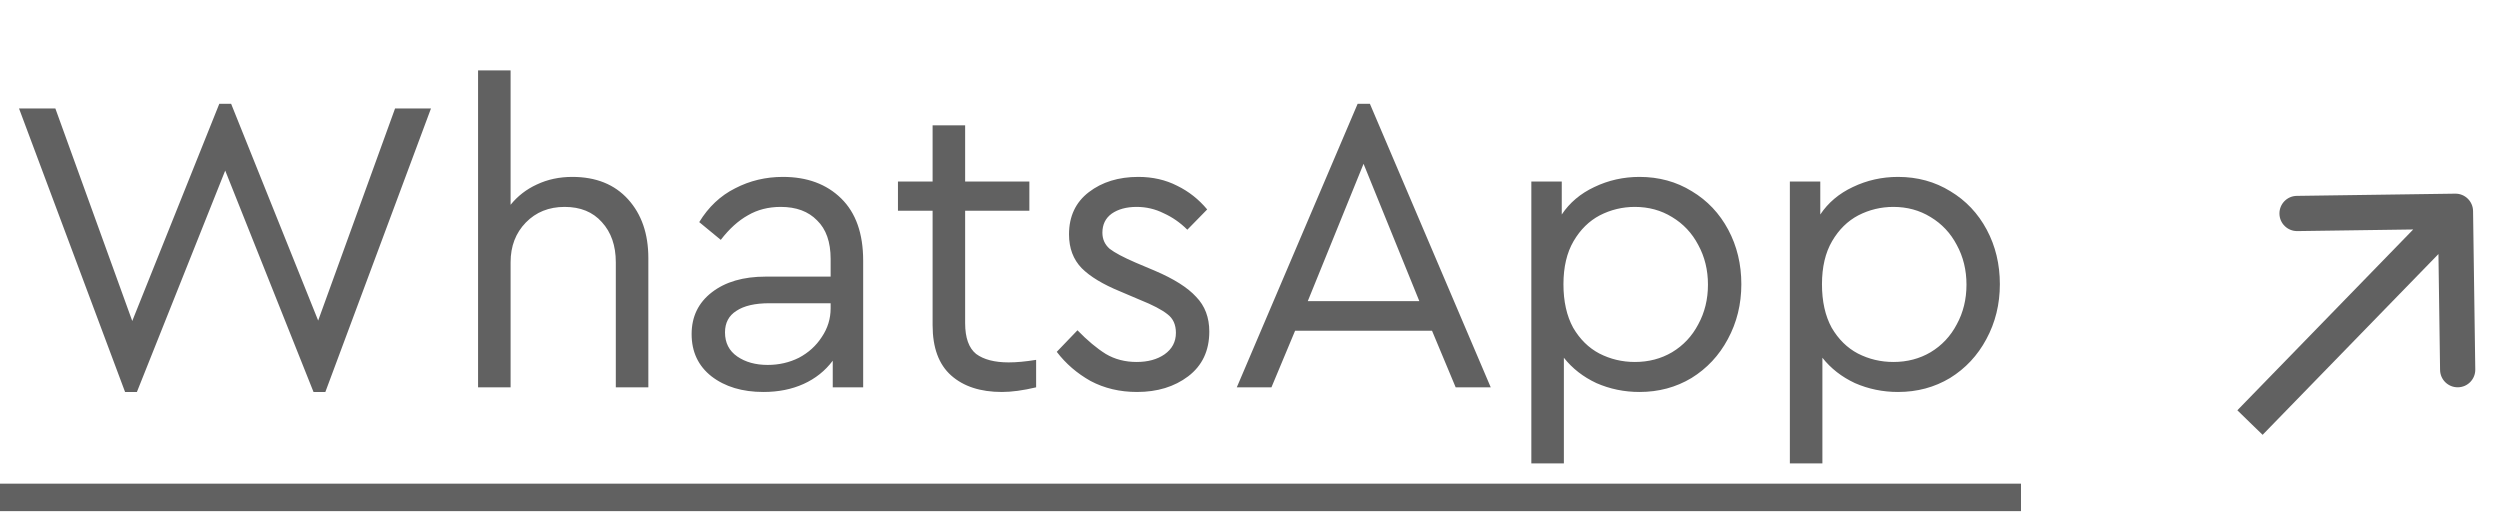
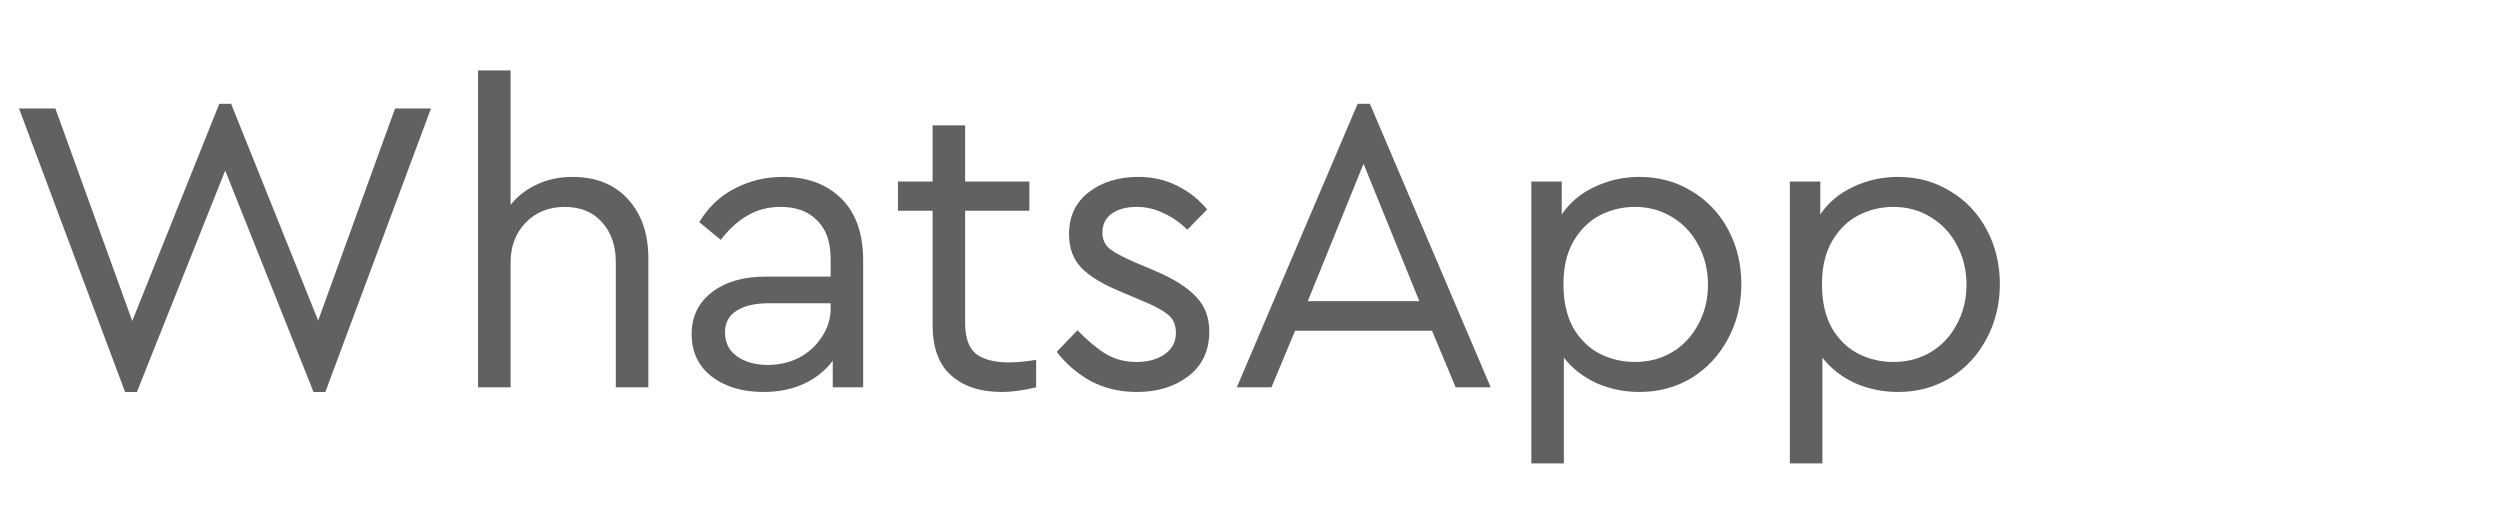
<svg xmlns="http://www.w3.org/2000/svg" width="71" height="15" viewBox="0 0 71 15" fill="none">
-   <path d="M12.24 3.08L9.24 11.132H8.904L6.396 4.844L3.888 11.132H3.552L0.54 3.08H1.572L3.756 9.116L6.228 2.948H6.564L9.036 9.104L11.22 3.08H12.24ZM16.253 5.024C16.925 5.024 17.453 5.236 17.837 5.66C18.221 6.084 18.413 6.64 18.413 7.328V11H17.489V7.448C17.489 6.976 17.357 6.596 17.093 6.308C16.837 6.02 16.485 5.876 16.037 5.876C15.589 5.876 15.221 6.024 14.933 6.32C14.645 6.616 14.501 6.992 14.501 7.448V11H13.577V2H14.501V5.816C14.701 5.568 14.949 5.376 15.245 5.24C15.549 5.096 15.885 5.024 16.253 5.024ZM22.234 5.024C22.922 5.024 23.474 5.228 23.89 5.636C24.306 6.044 24.514 6.632 24.514 7.4V11H23.65V10.244C23.434 10.532 23.158 10.752 22.822 10.904C22.486 11.056 22.106 11.132 21.682 11.132C21.082 11.132 20.59 10.984 20.206 10.688C19.83 10.392 19.642 9.992 19.642 9.488C19.642 8.992 19.834 8.596 20.218 8.3C20.602 8.004 21.11 7.856 21.742 7.856H23.59V7.352C23.59 6.872 23.462 6.508 23.206 6.26C22.958 6.004 22.614 5.876 22.174 5.876C21.822 5.876 21.51 5.956 21.238 6.116C20.966 6.268 20.71 6.5 20.47 6.812L19.858 6.308C20.122 5.876 20.462 5.556 20.878 5.348C21.294 5.132 21.746 5.024 22.234 5.024ZM21.802 10.364C22.122 10.364 22.418 10.296 22.69 10.16C22.962 10.016 23.178 9.82 23.338 9.572C23.506 9.324 23.59 9.052 23.59 8.756V8.612H21.85C21.442 8.612 21.13 8.684 20.914 8.828C20.698 8.964 20.59 9.168 20.59 9.44C20.59 9.736 20.706 9.964 20.938 10.124C21.17 10.284 21.458 10.364 21.802 10.364ZM29.426 10.22V11C29.058 11.088 28.734 11.132 28.454 11.132C27.846 11.132 27.366 10.976 27.014 10.664C26.662 10.352 26.486 9.876 26.486 9.236V5.984H25.502V5.156H26.486V3.56H27.41V5.156H29.234V5.984H27.41V9.176C27.41 9.592 27.514 9.884 27.722 10.052C27.938 10.212 28.246 10.292 28.646 10.292C28.87 10.292 29.13 10.268 29.426 10.22ZM32.292 11.132C31.804 11.132 31.364 11.028 30.972 10.82C30.588 10.604 30.268 10.328 30.012 9.992L30.6 9.38C30.88 9.668 31.148 9.892 31.404 10.052C31.66 10.204 31.952 10.28 32.28 10.28C32.6 10.28 32.864 10.208 33.072 10.064C33.288 9.912 33.396 9.708 33.396 9.452C33.396 9.22 33.316 9.044 33.156 8.924C32.996 8.796 32.736 8.66 32.376 8.516L31.812 8.276C31.324 8.076 30.96 7.856 30.72 7.616C30.48 7.368 30.36 7.048 30.36 6.656C30.36 6.144 30.548 5.744 30.924 5.456C31.3 5.168 31.768 5.024 32.328 5.024C32.736 5.024 33.104 5.108 33.432 5.276C33.76 5.436 34.044 5.66 34.284 5.948L33.72 6.524C33.52 6.324 33.296 6.168 33.048 6.056C32.808 5.936 32.552 5.876 32.28 5.876C31.992 5.876 31.756 5.94 31.572 6.068C31.396 6.196 31.308 6.376 31.308 6.608C31.308 6.792 31.376 6.944 31.512 7.064C31.656 7.176 31.904 7.308 32.256 7.46L32.796 7.688C33.34 7.92 33.732 8.168 33.972 8.432C34.22 8.688 34.344 9.016 34.344 9.416C34.344 9.96 34.144 10.384 33.744 10.688C33.352 10.984 32.868 11.132 32.292 11.132ZM40.669 9.392H36.781L36.109 11H35.125L38.557 2.948H38.905L42.337 11H41.341L40.669 9.392ZM38.725 4.652L37.141 8.552H40.309L38.725 4.652ZM46.562 5.024C47.114 5.024 47.61 5.16 48.05 5.432C48.49 5.696 48.834 6.06 49.082 6.524C49.33 6.988 49.454 7.504 49.454 8.072C49.454 8.64 49.326 9.16 49.07 9.632C48.822 10.096 48.478 10.464 48.038 10.736C47.598 11 47.106 11.132 46.562 11.132C46.13 11.132 45.722 11.048 45.338 10.88C44.962 10.704 44.654 10.464 44.414 10.16V13.16H43.49V5.156H44.354V6.092C44.578 5.756 44.886 5.496 45.278 5.312C45.678 5.12 46.106 5.024 46.562 5.024ZM46.43 10.28C46.822 10.28 47.174 10.188 47.486 10.004C47.806 9.812 48.054 9.548 48.23 9.212C48.414 8.876 48.506 8.5 48.506 8.084C48.506 7.668 48.414 7.292 48.23 6.956C48.054 6.62 47.806 6.356 47.486 6.164C47.174 5.972 46.822 5.876 46.43 5.876C46.078 5.876 45.746 5.956 45.434 6.116C45.13 6.276 44.882 6.52 44.69 6.848C44.498 7.176 44.402 7.584 44.402 8.072C44.402 8.56 44.494 8.972 44.678 9.308C44.87 9.636 45.118 9.88 45.422 10.04C45.734 10.2 46.07 10.28 46.43 10.28ZM53.904 5.024C54.456 5.024 54.952 5.16 55.392 5.432C55.832 5.696 56.176 6.06 56.424 6.524C56.672 6.988 56.796 7.504 56.796 8.072C56.796 8.64 56.668 9.16 56.412 9.632C56.164 10.096 55.82 10.464 55.38 10.736C54.94 11 54.448 11.132 53.904 11.132C53.472 11.132 53.064 11.048 52.68 10.88C52.304 10.704 51.996 10.464 51.756 10.16V13.16H50.832V5.156H51.696V6.092C51.92 5.756 52.228 5.496 52.62 5.312C53.02 5.12 53.448 5.024 53.904 5.024ZM53.772 10.28C54.164 10.28 54.516 10.188 54.828 10.004C55.148 9.812 55.396 9.548 55.572 9.212C55.756 8.876 55.848 8.5 55.848 8.084C55.848 7.668 55.756 7.292 55.572 6.956C55.396 6.62 55.148 6.356 54.828 6.164C54.516 5.972 54.164 5.876 53.772 5.876C53.42 5.876 53.088 5.956 52.776 6.116C52.472 6.276 52.224 6.52 52.032 6.848C51.84 7.176 51.744 7.584 51.744 8.072C51.744 8.56 51.836 8.972 52.02 9.308C52.212 9.636 52.46 9.88 52.764 10.04C53.076 10.2 53.412 10.28 53.772 10.28Z" fill="#616161" />
-   <path d="M0 13.736H57.396V14.516H0V13.736Z" fill="#616161" />
-   <path d="M70.235 5.993C70.231 5.717 70.004 5.496 69.728 5.5L65.229 5.563C64.953 5.566 64.732 5.793 64.736 6.07C64.74 6.346 64.967 6.566 65.243 6.563L69.242 6.507L69.298 10.507C69.302 10.783 69.529 11.003 69.805 10.999C70.081 10.996 70.302 10.769 70.298 10.492L70.235 5.993ZM63.899 12.001L64.258 12.349L70.094 6.349L69.735 6L69.377 5.651L63.541 11.652L63.899 12.001Z" fill="#616161" />
+   <path d="M12.24 3.08L9.24 11.132H8.904L6.396 4.844L3.888 11.132H3.552L0.54 3.08H1.572L3.756 9.116L6.228 2.948H6.564L9.036 9.104L11.22 3.08H12.24ZM16.253 5.024C16.925 5.024 17.453 5.236 17.837 5.66C18.221 6.084 18.413 6.64 18.413 7.328V11H17.489V7.448C17.489 6.976 17.357 6.596 17.093 6.308C16.837 6.02 16.485 5.876 16.037 5.876C15.589 5.876 15.221 6.024 14.933 6.32C14.645 6.616 14.501 6.992 14.501 7.448V11H13.577V2H14.501V5.816C14.701 5.568 14.949 5.376 15.245 5.24C15.549 5.096 15.885 5.024 16.253 5.024ZM22.234 5.024C22.922 5.024 23.474 5.228 23.89 5.636C24.306 6.044 24.514 6.632 24.514 7.4V11H23.65V10.244C23.434 10.532 23.158 10.752 22.822 10.904C22.486 11.056 22.106 11.132 21.682 11.132C21.082 11.132 20.59 10.984 20.206 10.688C19.83 10.392 19.642 9.992 19.642 9.488C19.642 8.992 19.834 8.596 20.218 8.3C20.602 8.004 21.11 7.856 21.742 7.856H23.59V7.352C23.59 6.872 23.462 6.508 23.206 6.26C22.958 6.004 22.614 5.876 22.174 5.876C21.822 5.876 21.51 5.956 21.238 6.116C20.966 6.268 20.71 6.5 20.47 6.812L19.858 6.308C20.122 5.876 20.462 5.556 20.878 5.348C21.294 5.132 21.746 5.024 22.234 5.024ZM21.802 10.364C22.122 10.364 22.418 10.296 22.69 10.16C22.962 10.016 23.178 9.82 23.338 9.572C23.506 9.324 23.59 9.052 23.59 8.756V8.612H21.85C21.442 8.612 21.13 8.684 20.914 8.828C20.698 8.964 20.59 9.168 20.59 9.44C20.59 9.736 20.706 9.964 20.938 10.124C21.17 10.284 21.458 10.364 21.802 10.364ZM29.426 10.22V11C29.058 11.088 28.734 11.132 28.454 11.132C27.846 11.132 27.366 10.976 27.014 10.664C26.662 10.352 26.486 9.876 26.486 9.236V5.984H25.502V5.156H26.486V3.56H27.41V5.156H29.234V5.984H27.41V9.176C27.41 9.592 27.514 9.884 27.722 10.052C27.938 10.212 28.246 10.292 28.646 10.292C28.87 10.292 29.13 10.268 29.426 10.22ZM32.292 11.132C31.804 11.132 31.364 11.028 30.972 10.82C30.588 10.604 30.268 10.328 30.012 9.992L30.6 9.38C30.88 9.668 31.148 9.892 31.404 10.052C31.66 10.204 31.952 10.28 32.28 10.28C32.6 10.28 32.864 10.208 33.072 10.064C33.288 9.912 33.396 9.708 33.396 9.452C33.396 9.22 33.316 9.044 33.156 8.924C32.996 8.796 32.736 8.66 32.376 8.516L31.812 8.276C31.324 8.076 30.96 7.856 30.72 7.616C30.48 7.368 30.36 7.048 30.36 6.656C30.36 6.144 30.548 5.744 30.924 5.456C31.3 5.168 31.768 5.024 32.328 5.024C32.736 5.024 33.104 5.108 33.432 5.276C33.76 5.436 34.044 5.66 34.284 5.948L33.72 6.524C33.52 6.324 33.296 6.168 33.048 6.056C32.808 5.936 32.552 5.876 32.28 5.876C31.992 5.876 31.756 5.94 31.572 6.068C31.396 6.196 31.308 6.376 31.308 6.608C31.308 6.792 31.376 6.944 31.512 7.064C31.656 7.176 31.904 7.308 32.256 7.46L32.796 7.688C33.34 7.92 33.732 8.168 33.972 8.432C34.22 8.688 34.344 9.016 34.344 9.416C34.344 9.96 34.144 10.384 33.744 10.688C33.352 10.984 32.868 11.132 32.292 11.132ZM40.669 9.392H36.781L36.109 11H35.125L38.557 2.948H38.905L42.337 11H41.341L40.669 9.392ZM38.725 4.652L37.141 8.552H40.309L38.725 4.652M46.562 5.024C47.114 5.024 47.61 5.16 48.05 5.432C48.49 5.696 48.834 6.06 49.082 6.524C49.33 6.988 49.454 7.504 49.454 8.072C49.454 8.64 49.326 9.16 49.07 9.632C48.822 10.096 48.478 10.464 48.038 10.736C47.598 11 47.106 11.132 46.562 11.132C46.13 11.132 45.722 11.048 45.338 10.88C44.962 10.704 44.654 10.464 44.414 10.16V13.16H43.49V5.156H44.354V6.092C44.578 5.756 44.886 5.496 45.278 5.312C45.678 5.12 46.106 5.024 46.562 5.024ZM46.43 10.28C46.822 10.28 47.174 10.188 47.486 10.004C47.806 9.812 48.054 9.548 48.23 9.212C48.414 8.876 48.506 8.5 48.506 8.084C48.506 7.668 48.414 7.292 48.23 6.956C48.054 6.62 47.806 6.356 47.486 6.164C47.174 5.972 46.822 5.876 46.43 5.876C46.078 5.876 45.746 5.956 45.434 6.116C45.13 6.276 44.882 6.52 44.69 6.848C44.498 7.176 44.402 7.584 44.402 8.072C44.402 8.56 44.494 8.972 44.678 9.308C44.87 9.636 45.118 9.88 45.422 10.04C45.734 10.2 46.07 10.28 46.43 10.28ZM53.904 5.024C54.456 5.024 54.952 5.16 55.392 5.432C55.832 5.696 56.176 6.06 56.424 6.524C56.672 6.988 56.796 7.504 56.796 8.072C56.796 8.64 56.668 9.16 56.412 9.632C56.164 10.096 55.82 10.464 55.38 10.736C54.94 11 54.448 11.132 53.904 11.132C53.472 11.132 53.064 11.048 52.68 10.88C52.304 10.704 51.996 10.464 51.756 10.16V13.16H50.832V5.156H51.696V6.092C51.92 5.756 52.228 5.496 52.62 5.312C53.02 5.12 53.448 5.024 53.904 5.024ZM53.772 10.28C54.164 10.28 54.516 10.188 54.828 10.004C55.148 9.812 55.396 9.548 55.572 9.212C55.756 8.876 55.848 8.5 55.848 8.084C55.848 7.668 55.756 7.292 55.572 6.956C55.396 6.62 55.148 6.356 54.828 6.164C54.516 5.972 54.164 5.876 53.772 5.876C53.42 5.876 53.088 5.956 52.776 6.116C52.472 6.276 52.224 6.52 52.032 6.848C51.84 7.176 51.744 7.584 51.744 8.072C51.744 8.56 51.836 8.972 52.02 9.308C52.212 9.636 52.46 9.88 52.764 10.04C53.076 10.2 53.412 10.28 53.772 10.28Z" fill="#616161" />
</svg>